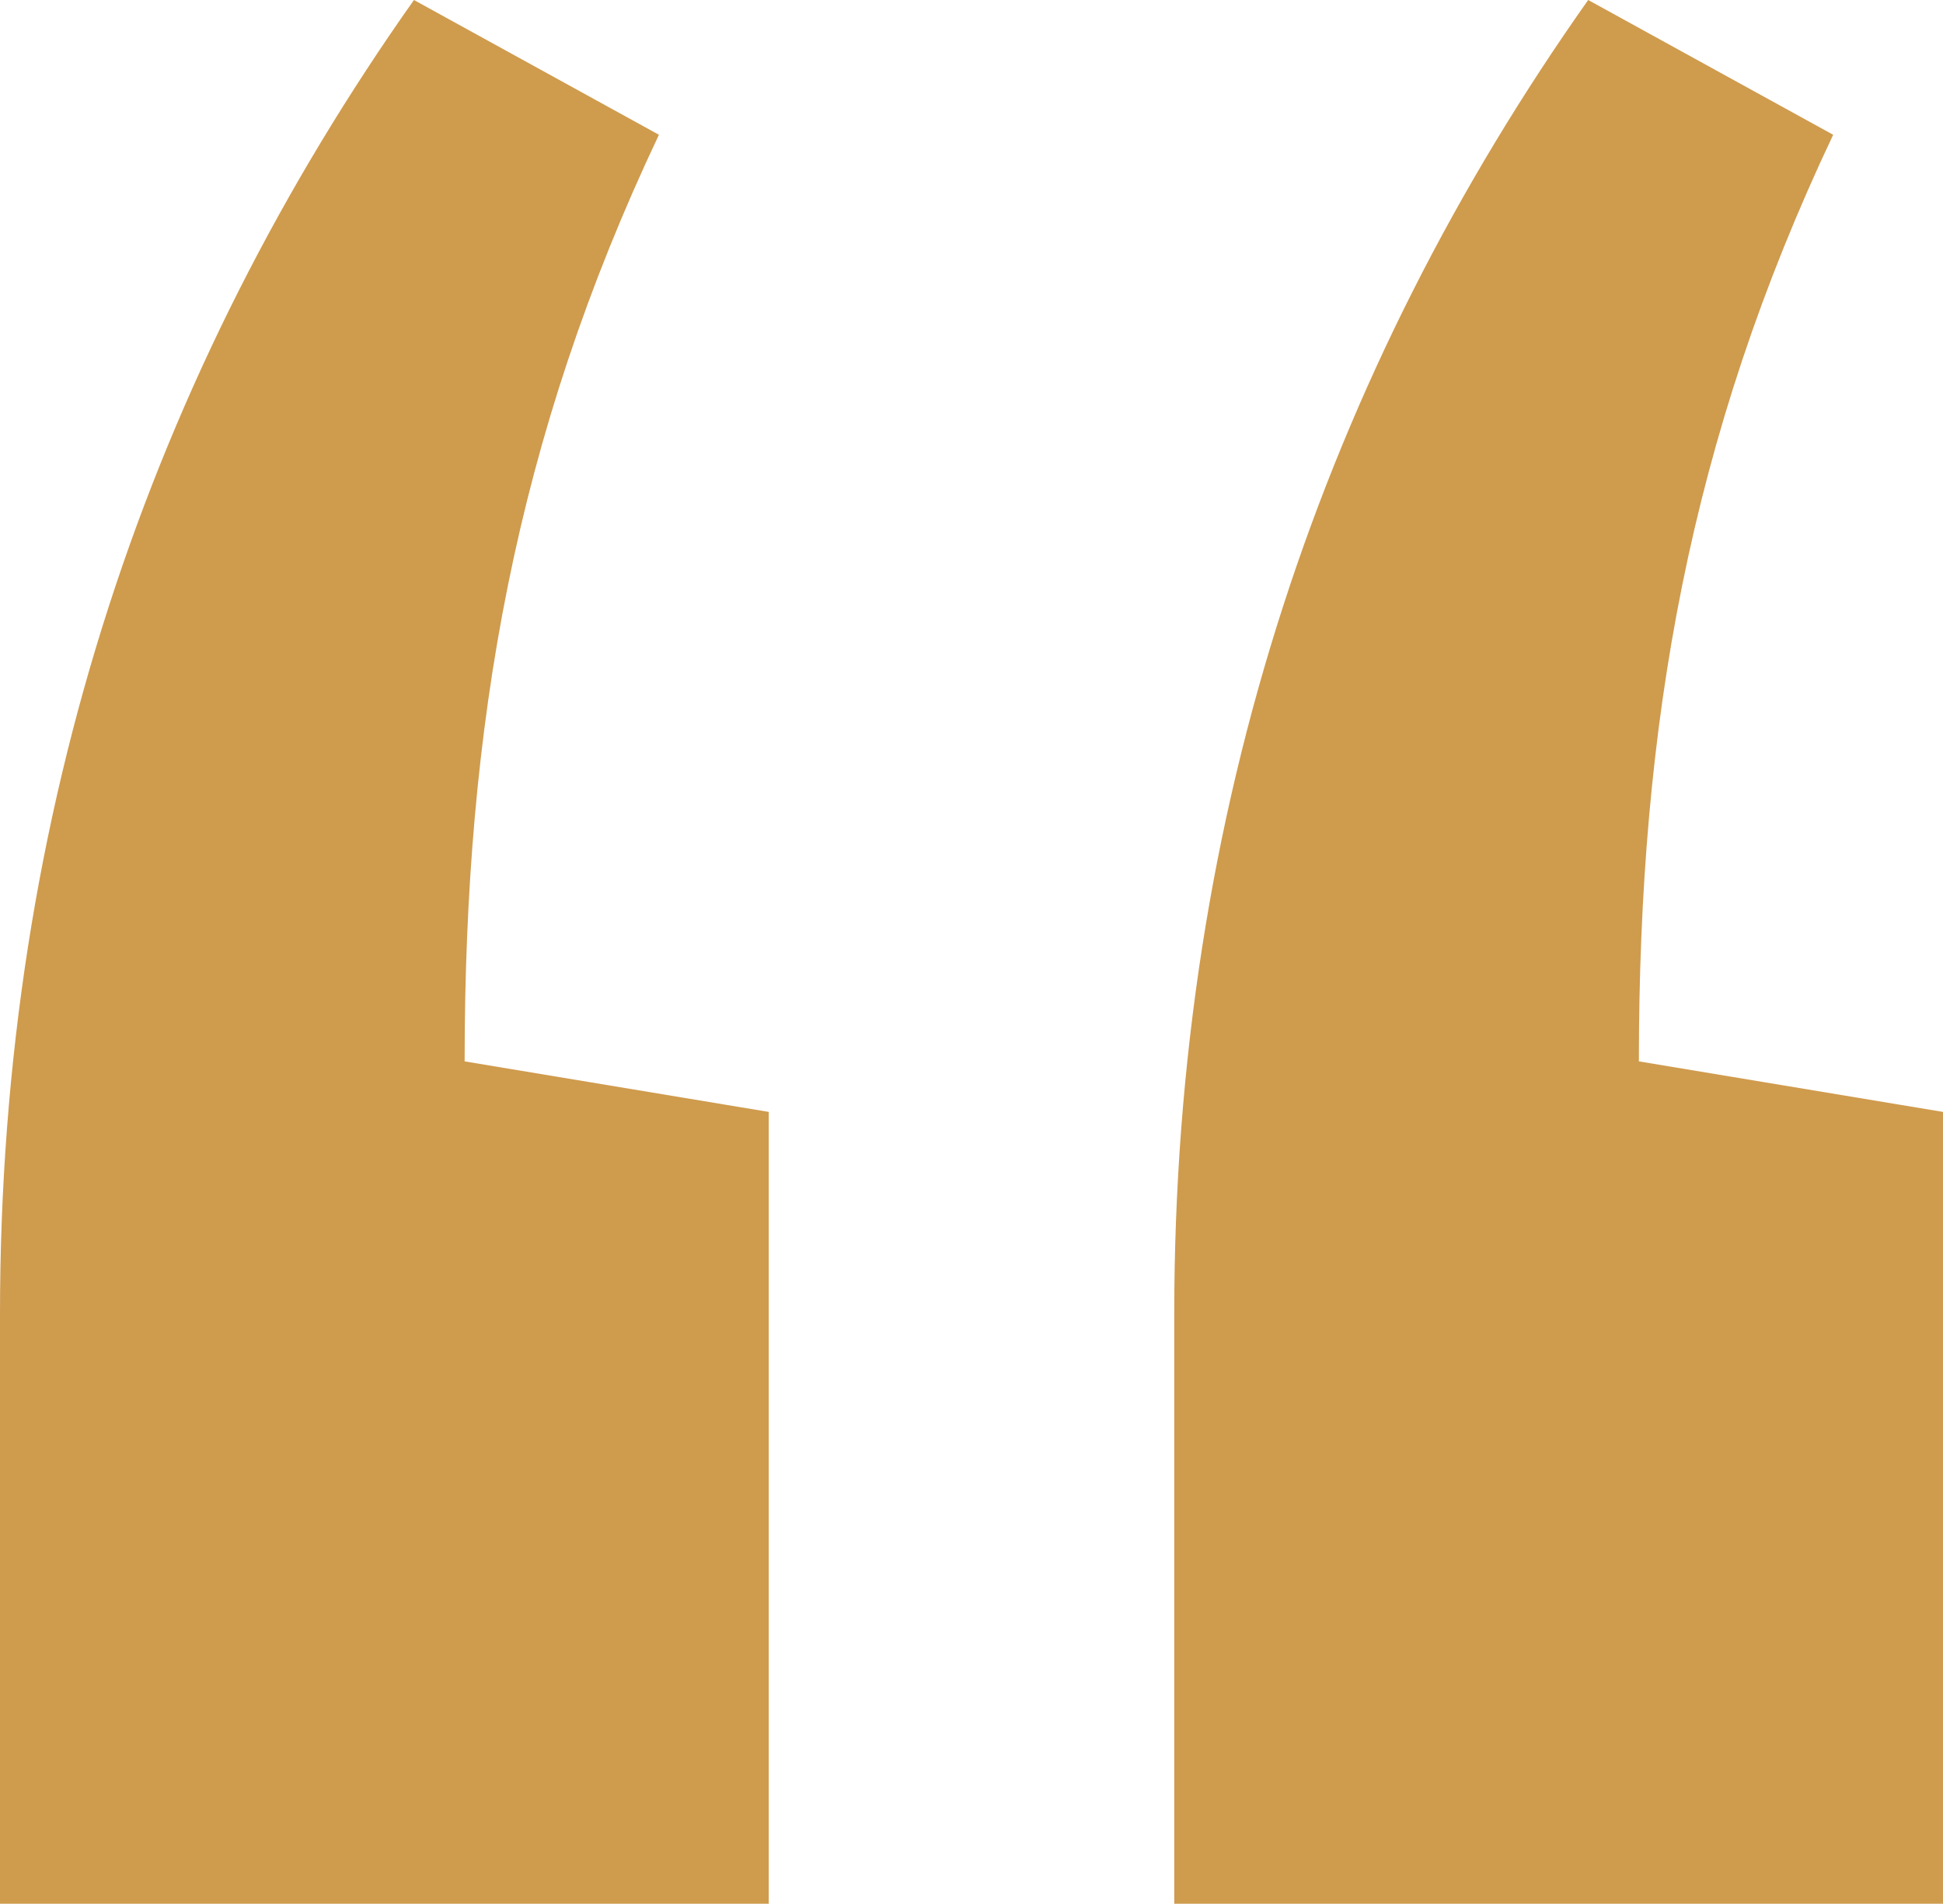
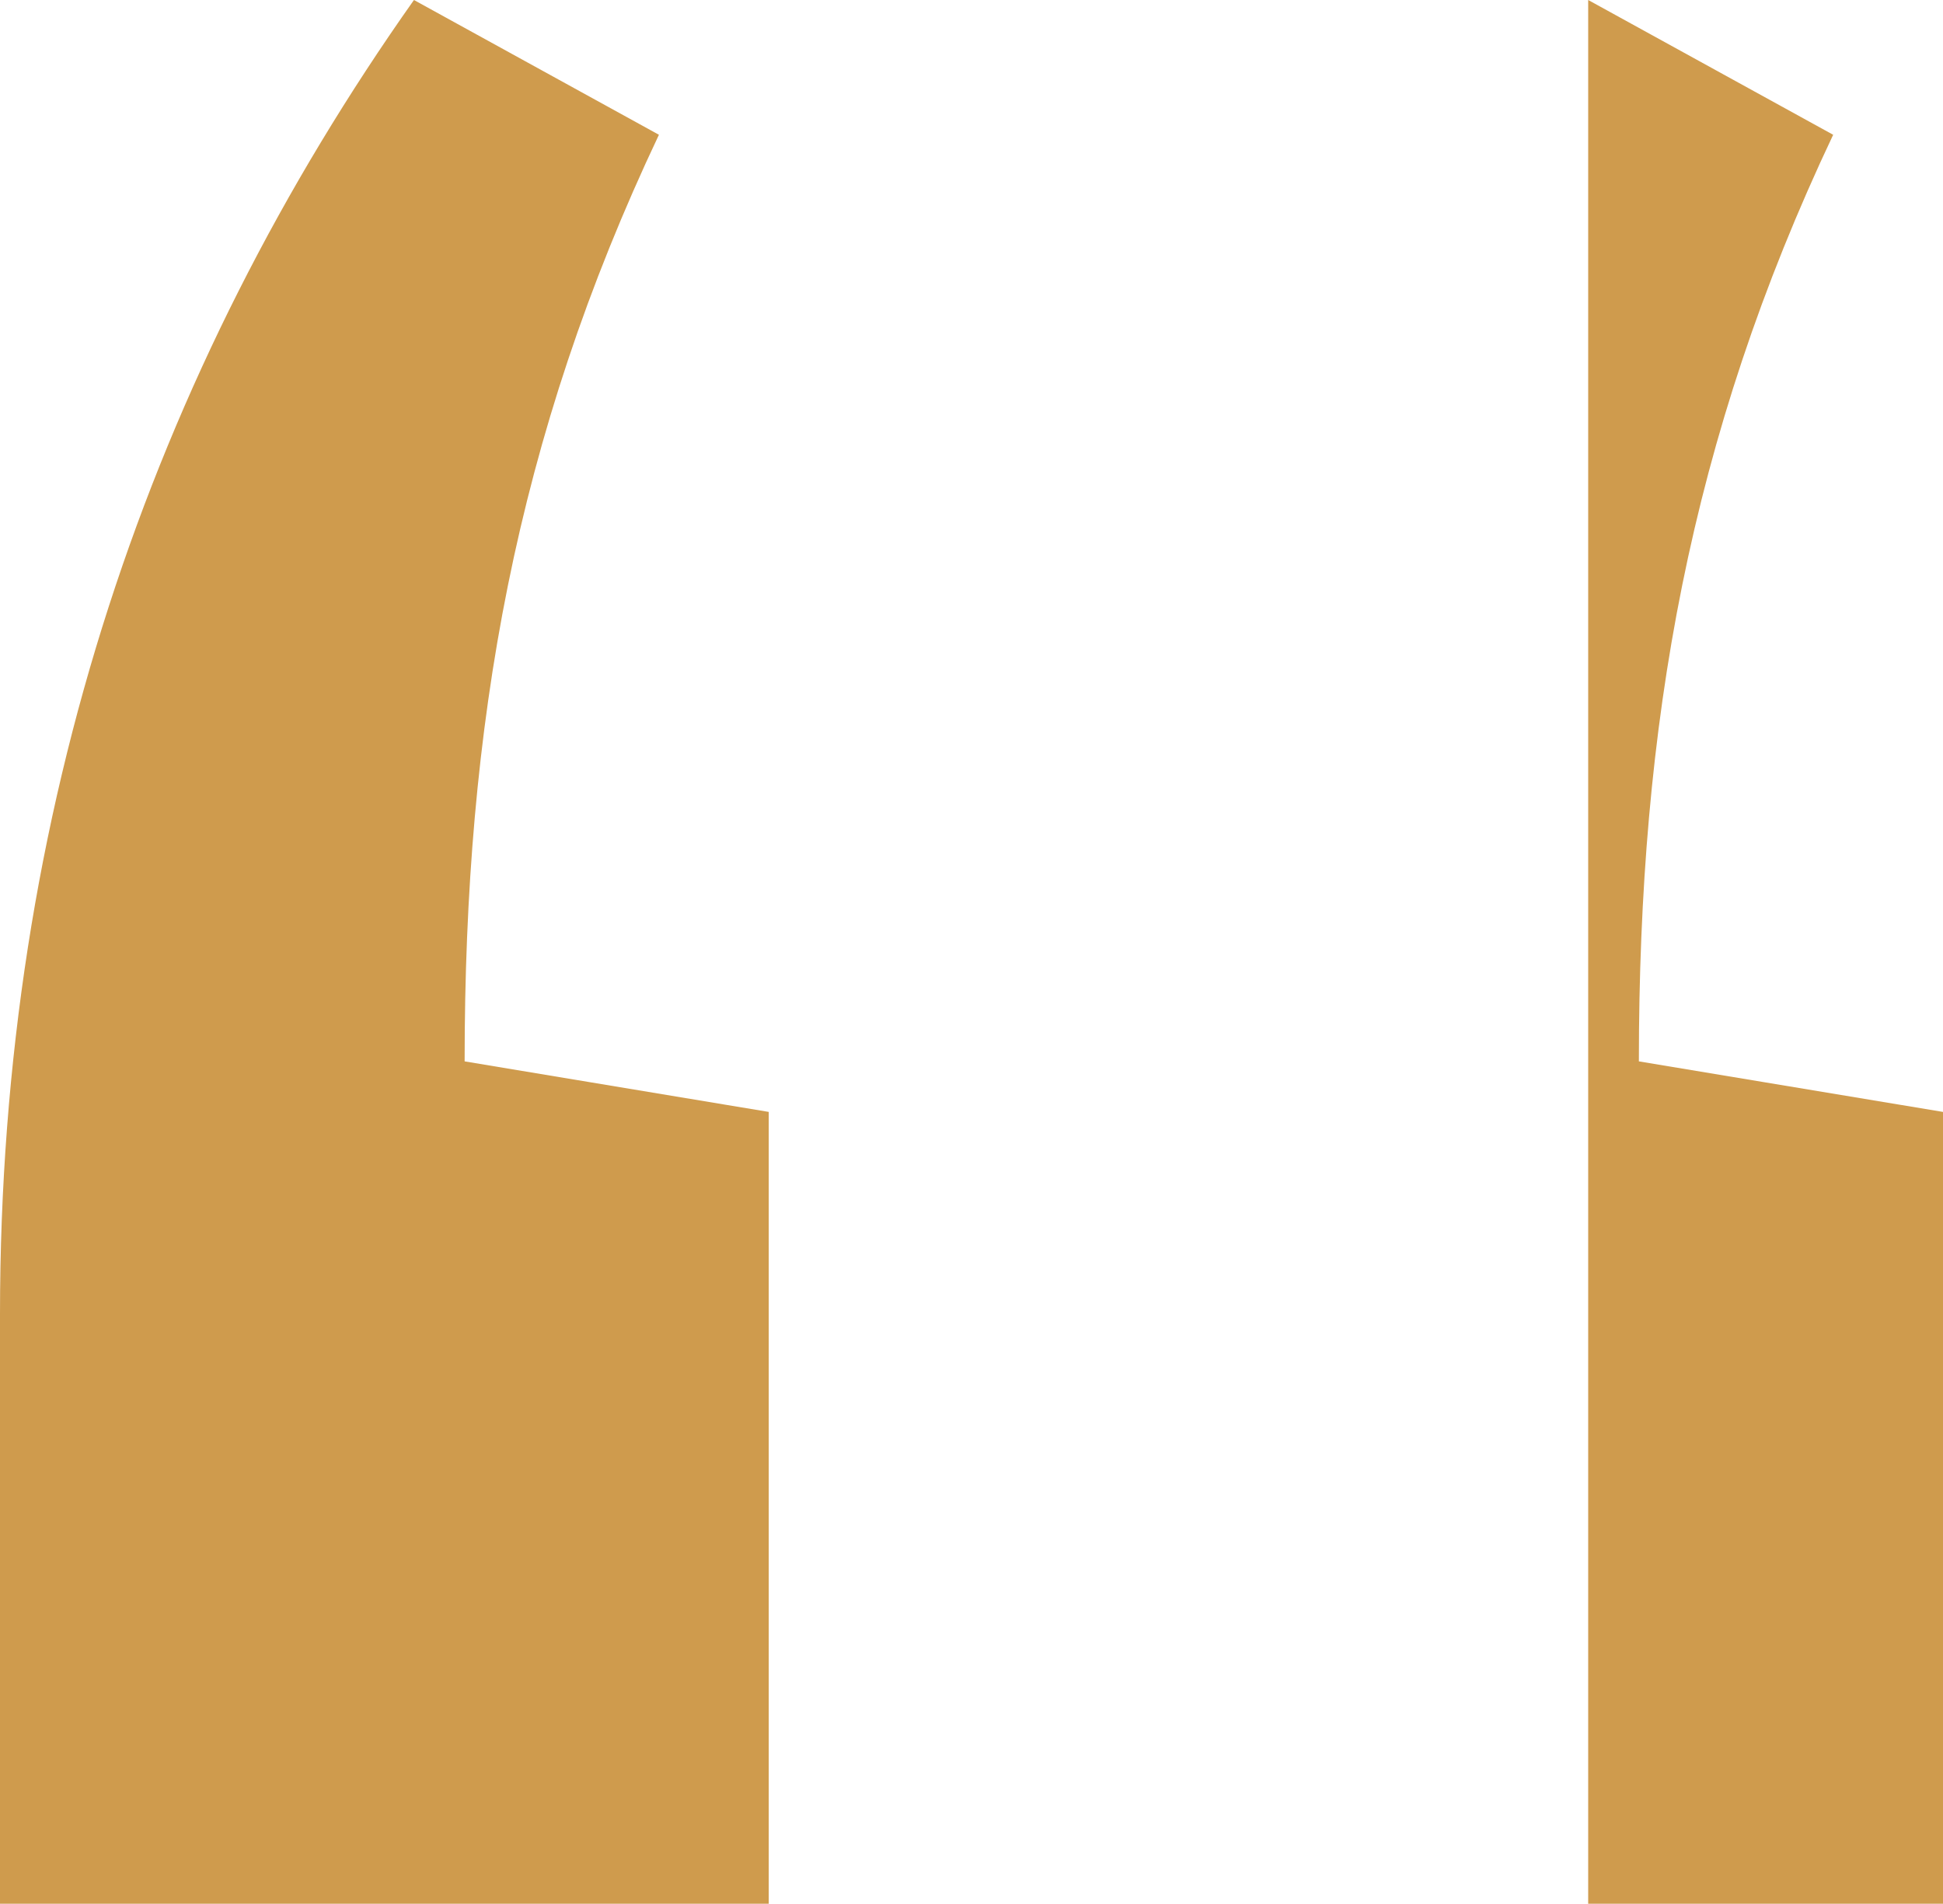
<svg xmlns="http://www.w3.org/2000/svg" width="149" height="146" viewBox="0 0 149 146" fill="none">
-   <path d="M149 85.274L125.678 81.398C125.678 55.557 129.565 33.593 140.578 10.336L121.791 0C101.709 28.425 90.048 62.018 90.048 100.779V146H149V85.274ZM58.952 85.274L35.63 81.398C35.63 55.557 39.517 33.593 50.53 10.336L31.744 0C11.661 28.425 0 62.018 0 100.779V146H58.952V85.274Z" fill="#CF9B4D" />
+   <path d="M149 85.274L125.678 81.398C125.678 55.557 129.565 33.593 140.578 10.336L121.791 0V146H149V85.274ZM58.952 85.274L35.63 81.398C35.63 55.557 39.517 33.593 50.53 10.336L31.744 0C11.661 28.425 0 62.018 0 100.779V146H58.952V85.274Z" fill="#CF9B4D" />
</svg>